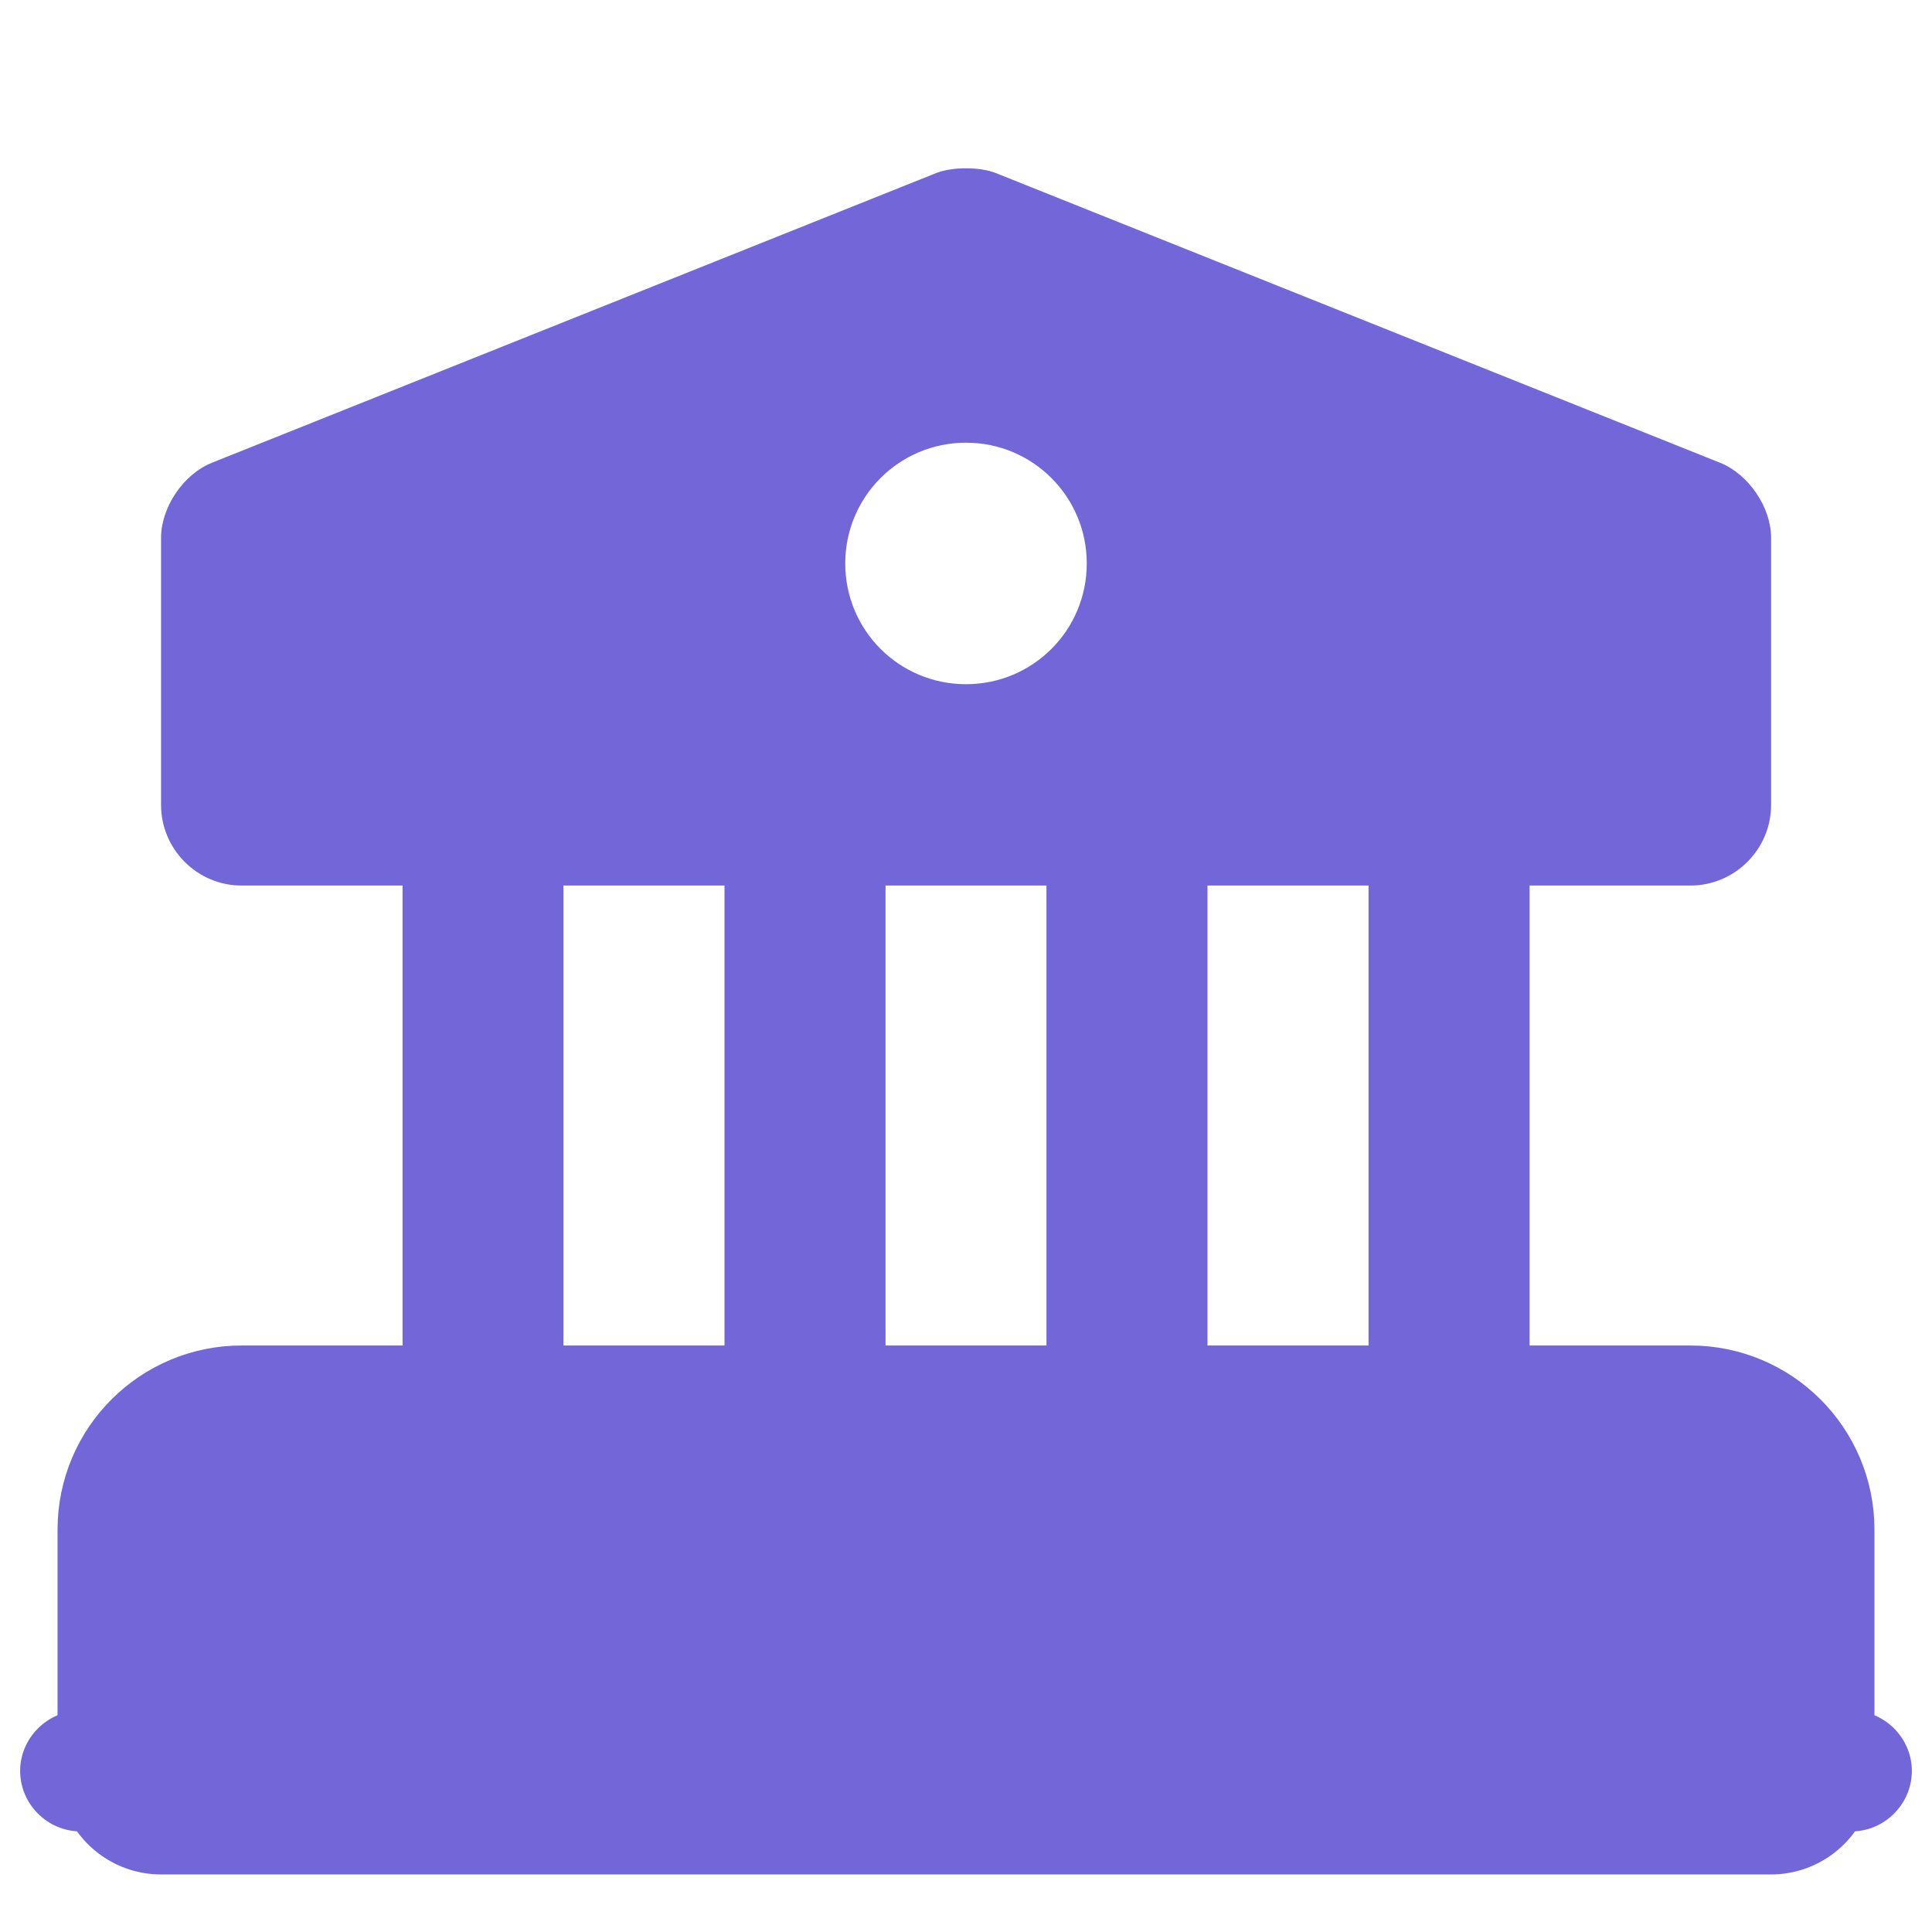
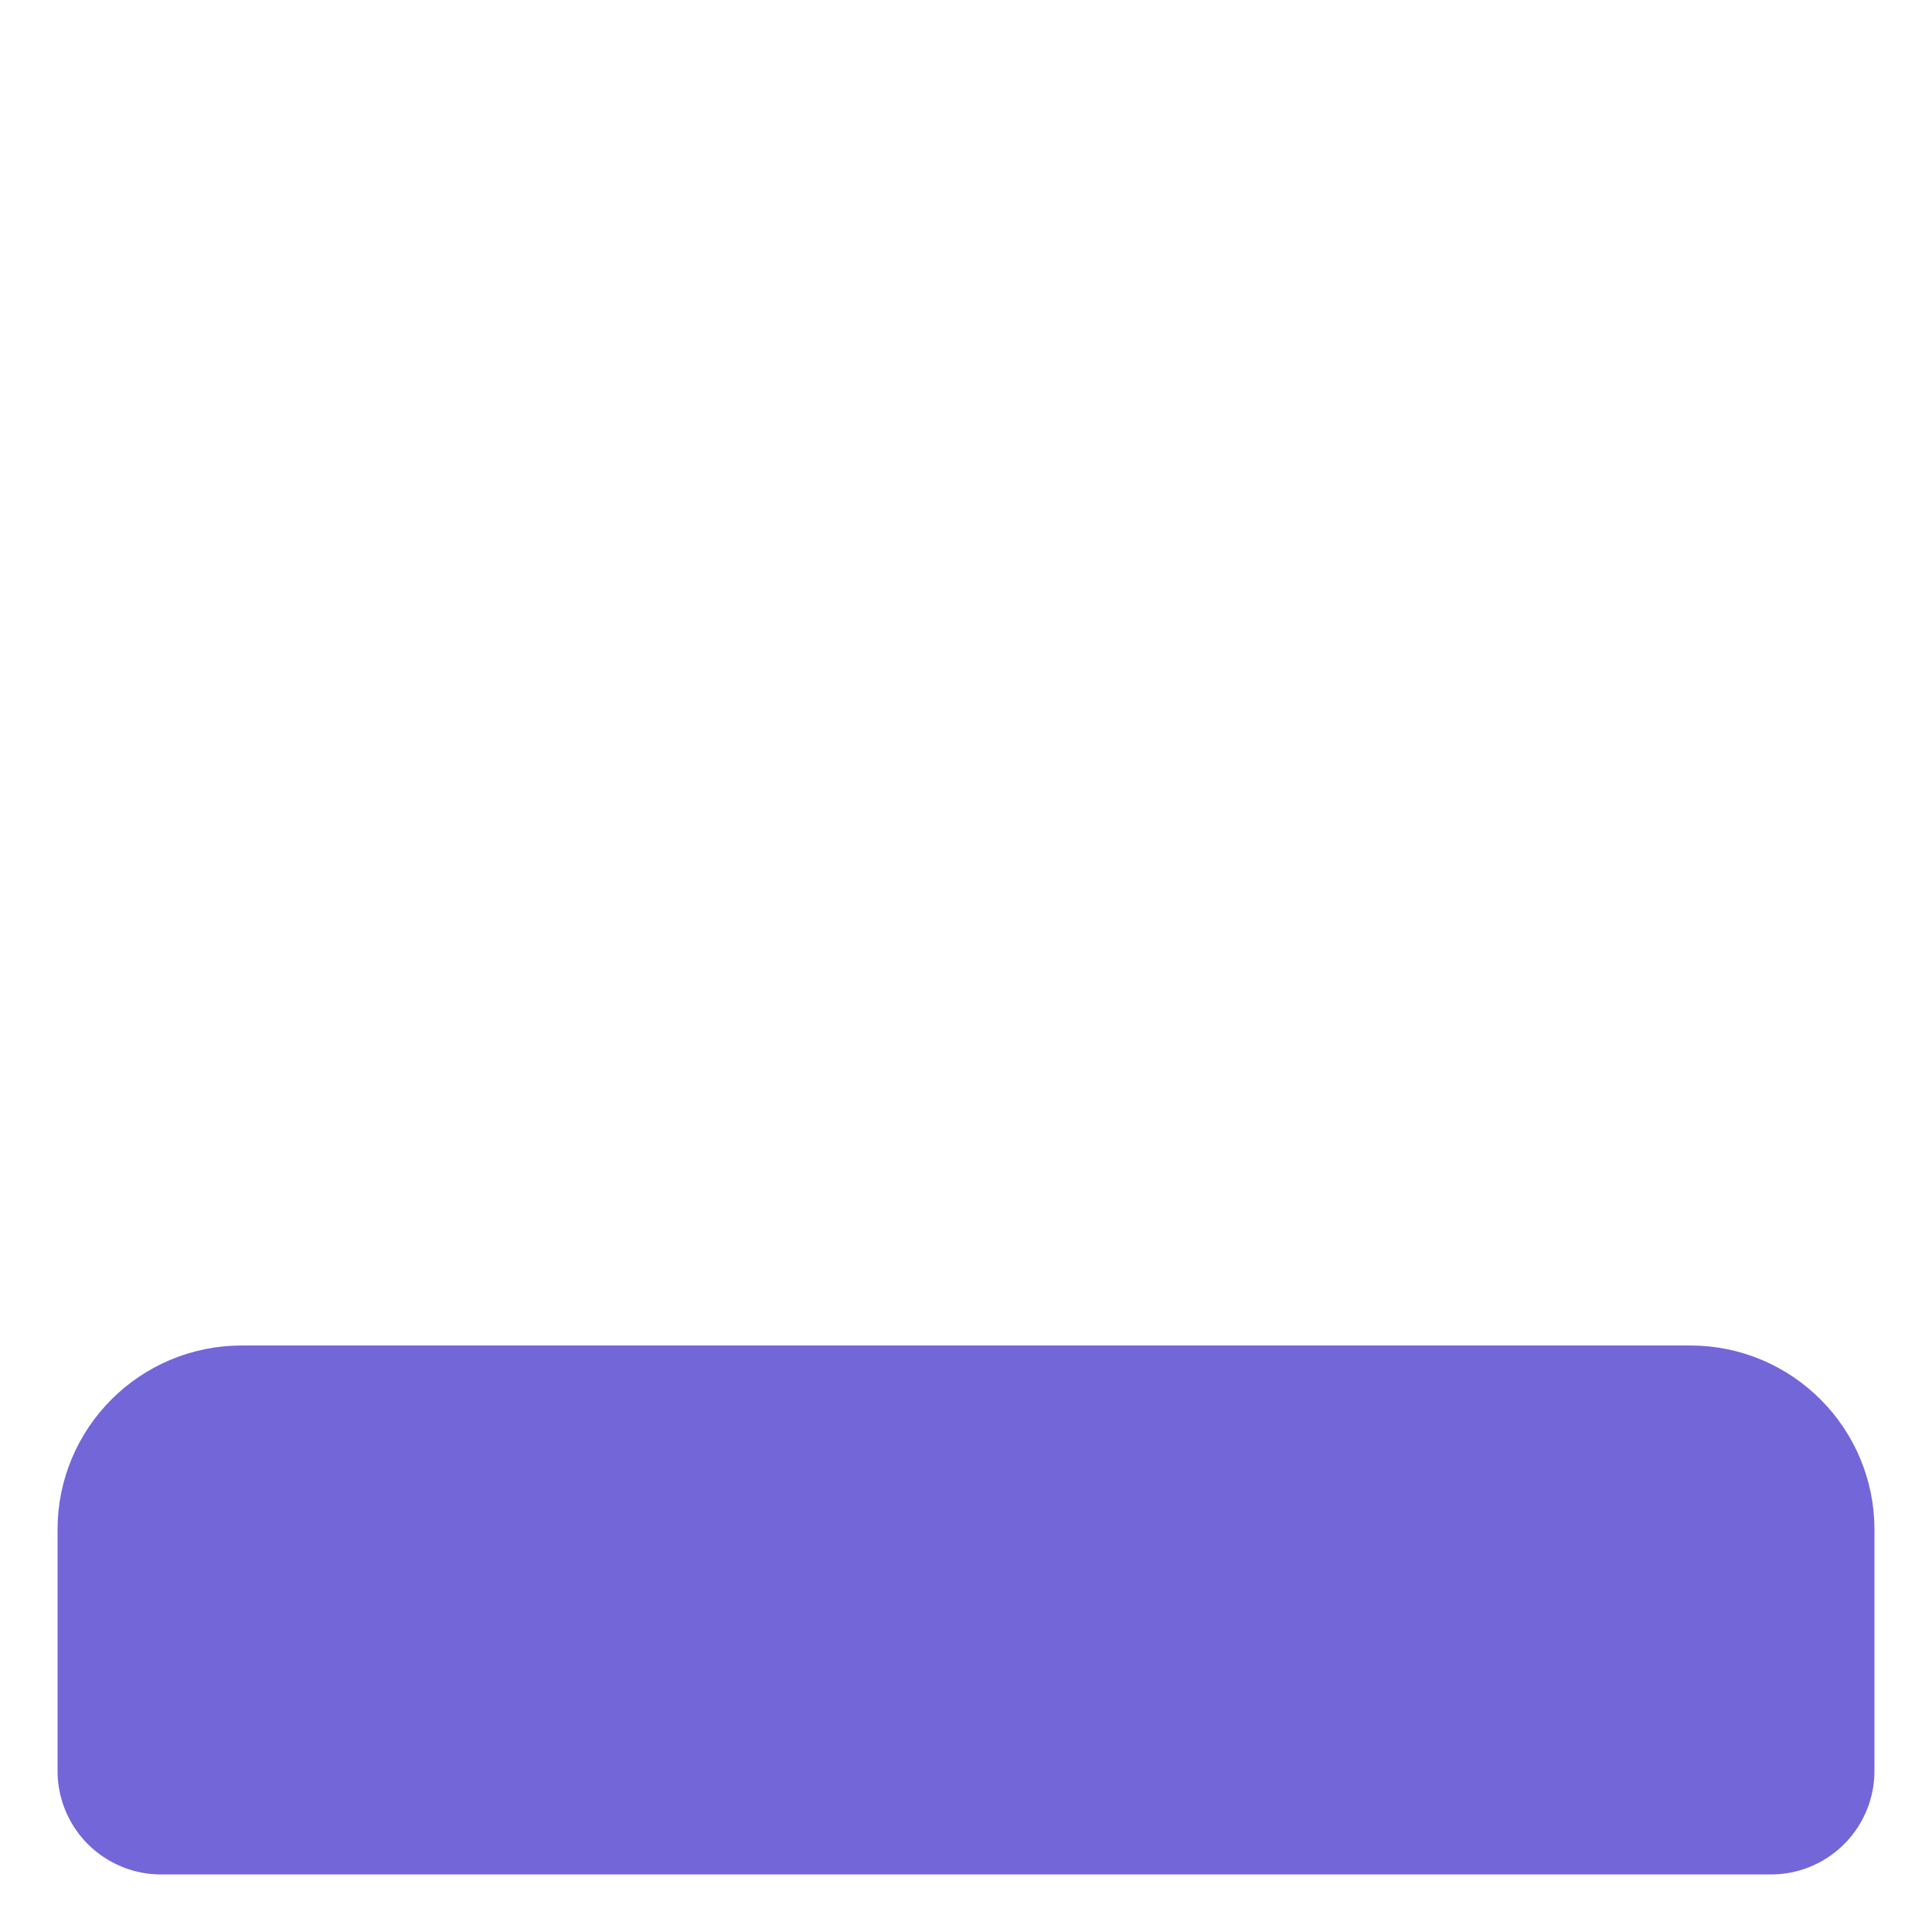
<svg xmlns="http://www.w3.org/2000/svg" width="14" height="14" viewBox="0 0 14 14" fill="none">
  <path d="M12.833 11.083V12.833H1.167V11.083C1.167 10.762 1.429 10.5 1.75 10.5H12.25C12.571 10.5 12.833 10.762 12.833 11.083Z" fill="#7366D9" stroke="#7366D9" stroke-width="1.5" stroke-miterlimit="10" stroke-linecap="round" stroke-linejoin="round" />
-   <path d="M4.083 6.417H2.917V10.5H4.083V6.417ZM6.417 6.417H5.25V10.5H6.417V6.417ZM8.75 6.417H7.583V10.5H8.75V6.417ZM11.084 6.417H9.917V10.5H11.084V6.417ZM13.417 13.271H0.583C0.344 13.271 0.146 13.073 0.146 12.833C0.146 12.594 0.344 12.396 0.583 12.396H13.417C13.656 12.396 13.854 12.594 13.854 12.833C13.854 13.073 13.656 13.271 13.417 13.271ZM12.466 3.354L7.216 1.254C7.099 1.208 6.901 1.208 6.784 1.254L1.534 3.354C1.33 3.436 1.167 3.675 1.167 3.897V5.833C1.167 6.154 1.429 6.417 1.75 6.417H12.25C12.571 6.417 12.834 6.154 12.834 5.833V3.897C12.834 3.675 12.67 3.436 12.466 3.354ZM7 4.958C6.516 4.958 6.125 4.568 6.125 4.083C6.125 3.599 6.516 3.208 7 3.208C7.484 3.208 7.875 3.599 7.875 4.083C7.875 4.568 7.484 4.958 7 4.958Z" fill="#7366D9" />
</svg>